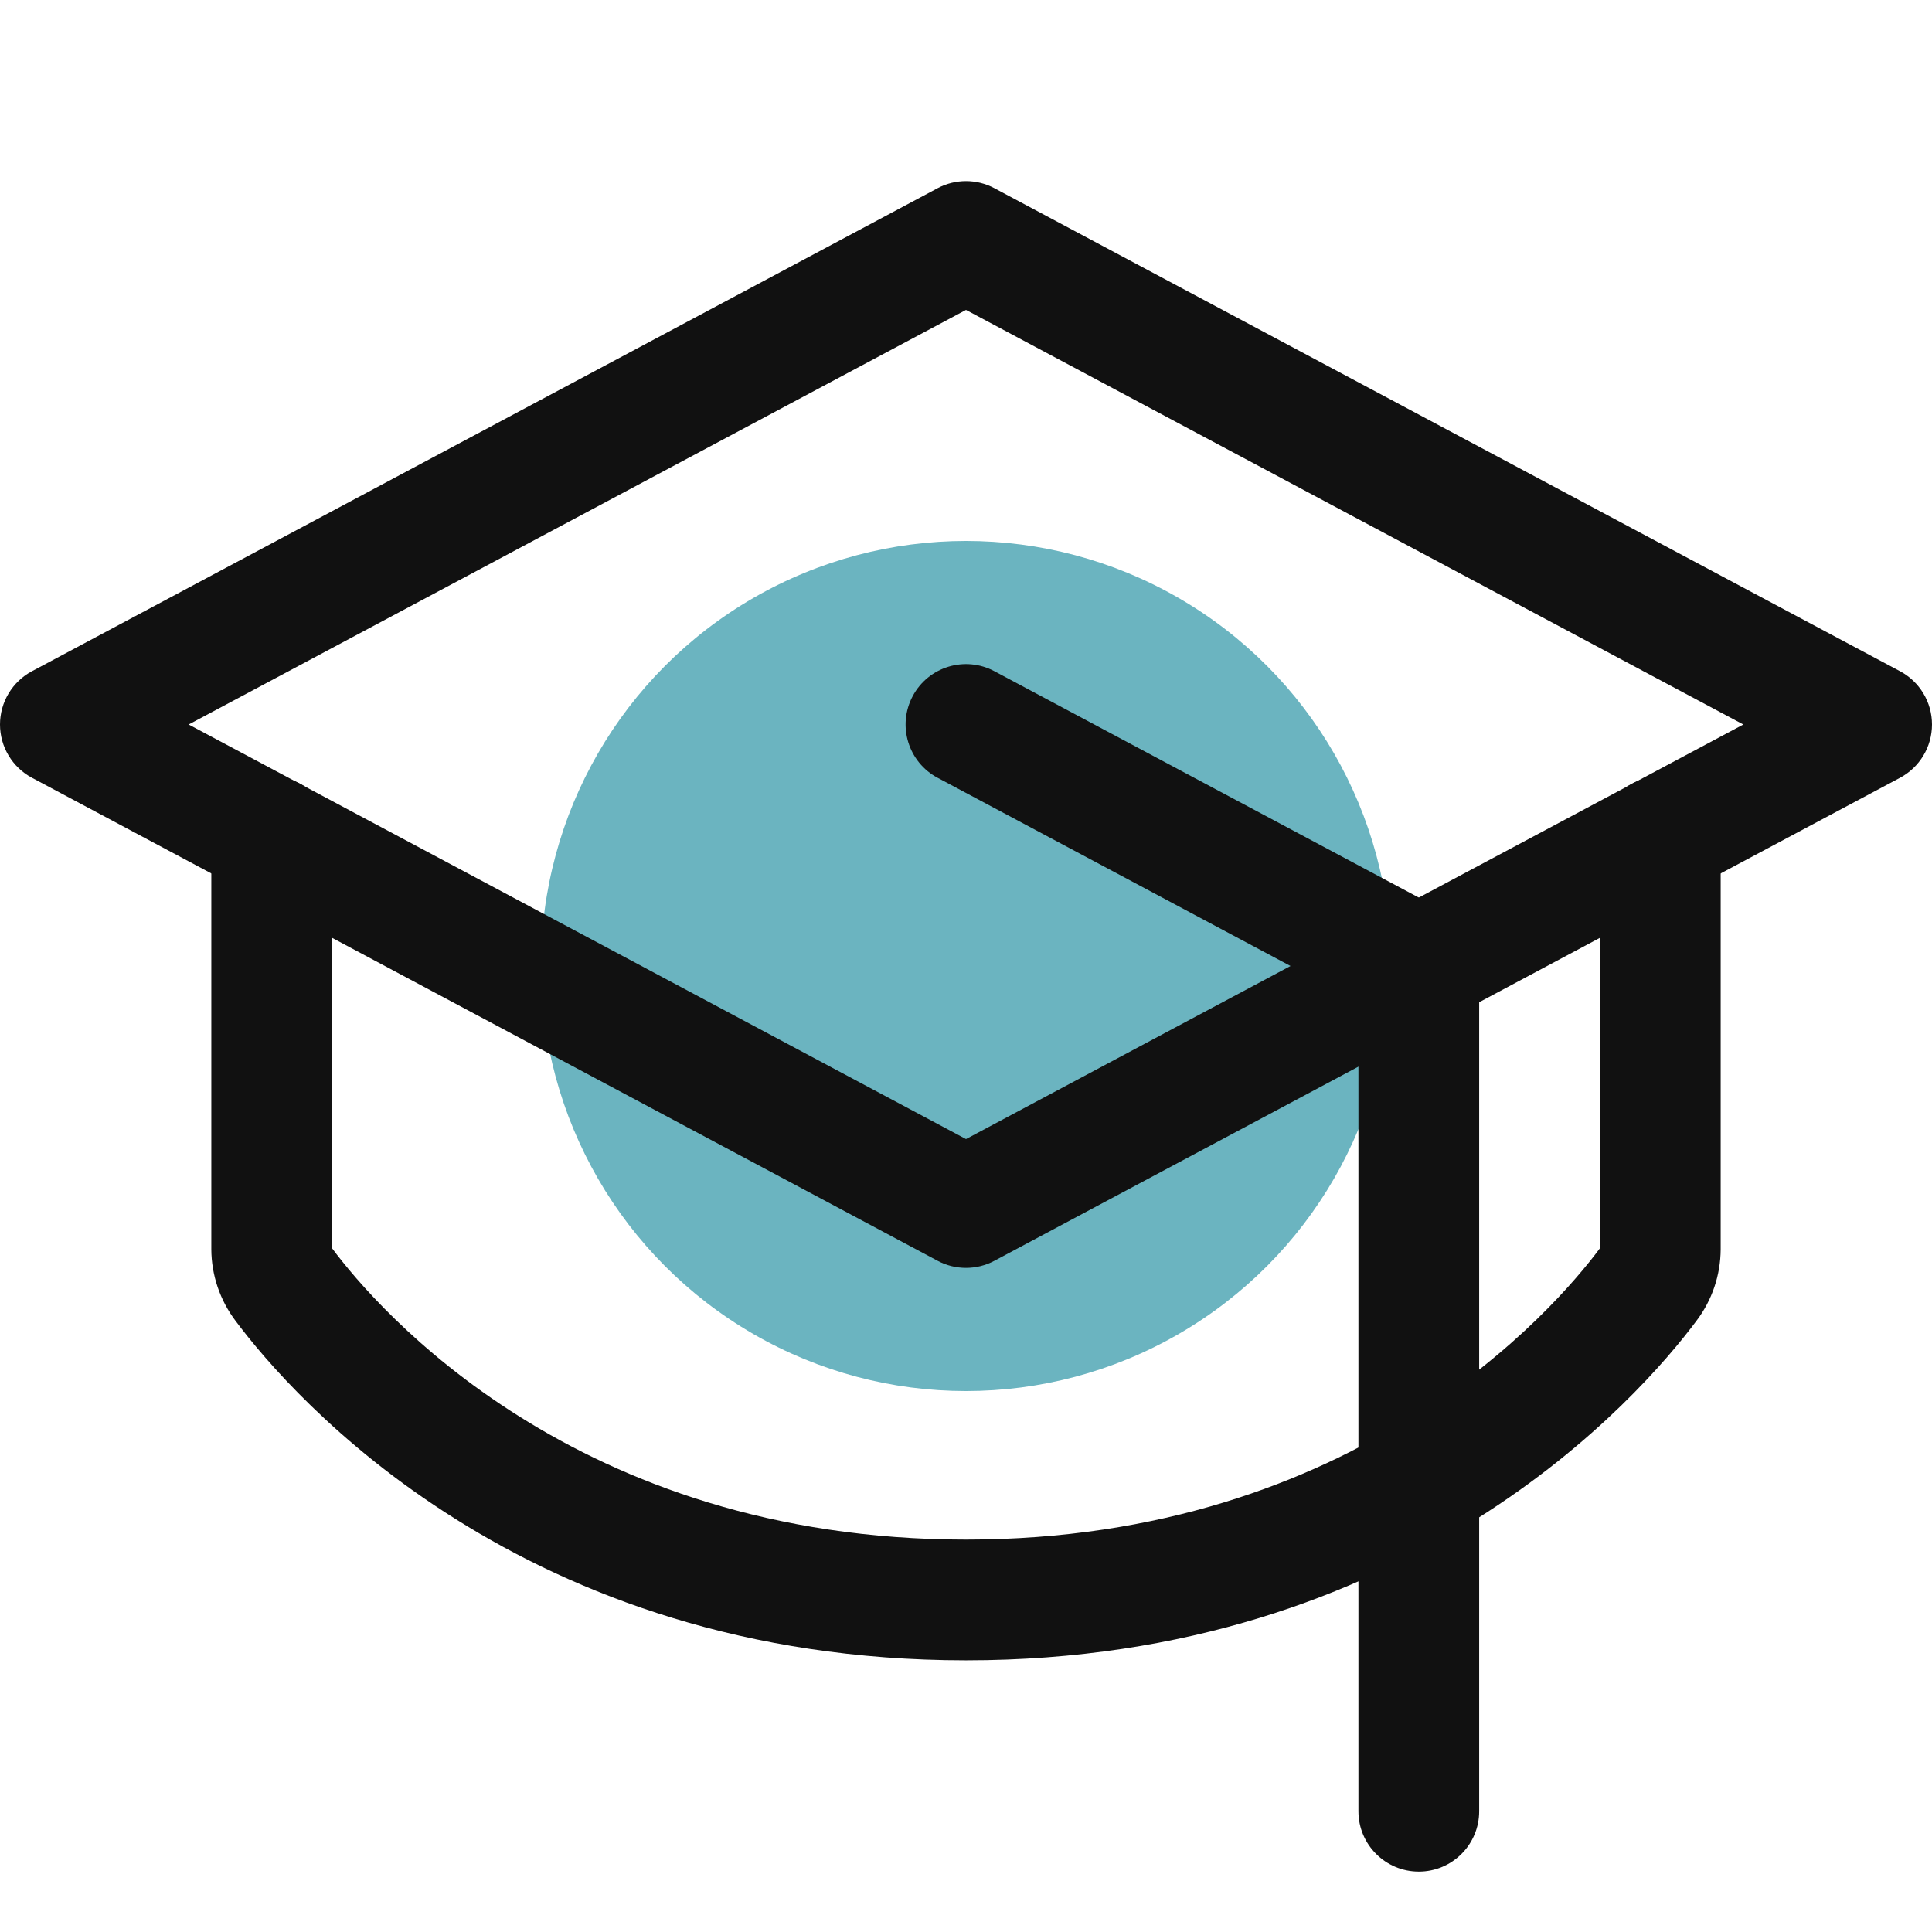
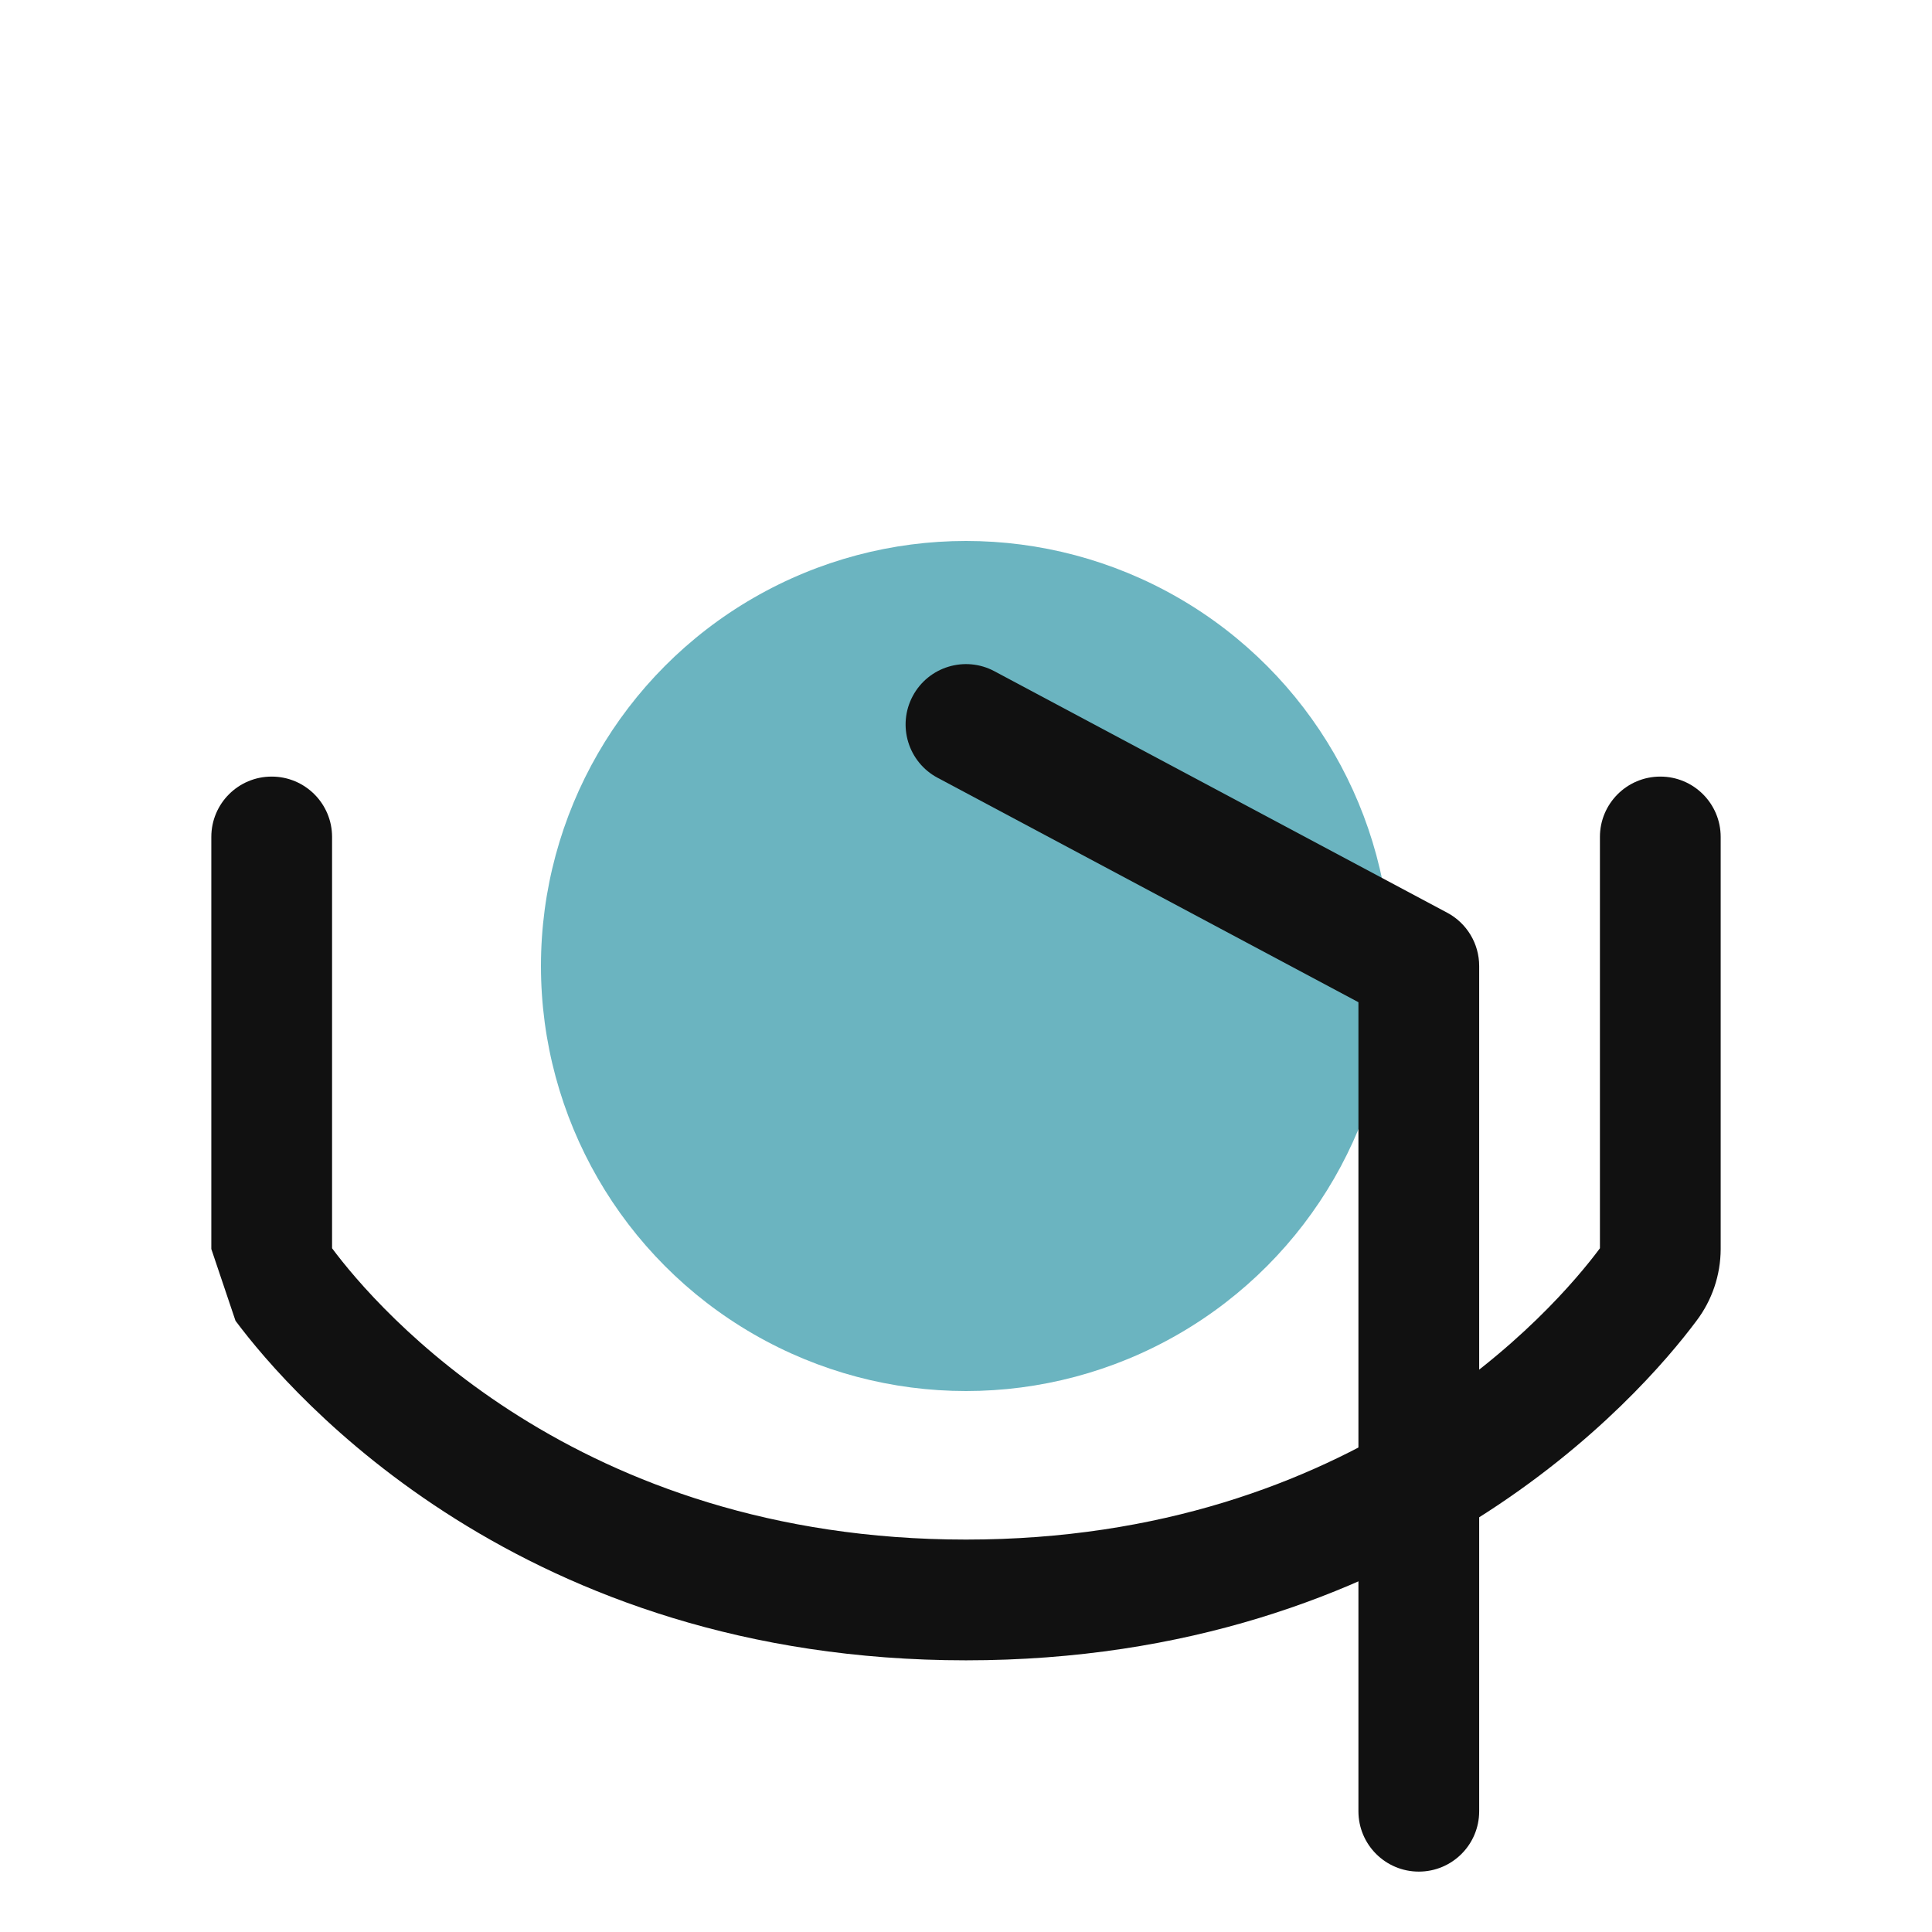
<svg xmlns="http://www.w3.org/2000/svg" width="50" height="50" viewBox="0 0 50 50" fill="none">
  <circle cx="25" cy="25" r="11" fill="#6BB4C0" />
-   <path fill-rule="evenodd" clip-rule="evenodd" d="M24.265 4.871C24.724 4.626 25.276 4.626 25.735 4.871L49.173 17.371C49.682 17.643 50 18.173 50 18.75C50 19.327 49.682 19.857 49.173 20.129L25.735 32.629C25.276 32.874 24.724 32.874 24.265 32.629L0.827 20.129C0.318 19.857 0 19.327 0 18.75C0 18.173 0.318 17.643 0.827 17.371L24.265 4.871ZM4.883 18.75L25 29.479L45.117 18.75L25 8.021L4.883 18.75Z" fill="#111111" />
  <path fill-rule="evenodd" clip-rule="evenodd" d="M23.621 18.015C24.027 17.253 24.974 16.965 25.735 17.371L37.454 23.621C37.963 23.893 38.281 24.423 38.281 25V46.875C38.281 47.738 37.582 48.437 36.719 48.437C35.856 48.437 35.156 47.738 35.156 46.875V25.937L24.265 20.129C23.503 19.723 23.215 18.776 23.621 18.015Z" fill="#111111" />
-   <path fill-rule="evenodd" clip-rule="evenodd" d="M7.031 20.098C7.894 20.098 8.594 20.797 8.594 21.66V32.305L8.597 32.309L8.597 32.309C9.756 33.866 14.894 39.844 25 39.844C35.106 39.844 40.244 33.866 41.403 32.309L41.406 32.305V21.66C41.406 20.797 42.106 20.098 42.969 20.098C43.832 20.098 44.531 20.797 44.531 21.66V32.324L44.531 32.331C44.528 32.999 44.309 33.649 43.905 34.182C42.438 36.15 36.483 42.969 25 42.969C13.518 42.969 7.562 36.149 6.095 34.182C5.692 33.649 5.472 32.999 5.469 32.331L5.469 32.324H5.469V21.66C5.469 20.797 6.168 20.098 7.031 20.098Z" fill="#111111" />
+   <path fill-rule="evenodd" clip-rule="evenodd" d="M7.031 20.098C7.894 20.098 8.594 20.797 8.594 21.66V32.305L8.597 32.309L8.597 32.309C9.756 33.866 14.894 39.844 25 39.844C35.106 39.844 40.244 33.866 41.403 32.309L41.406 32.305V21.66C41.406 20.797 42.106 20.098 42.969 20.098C43.832 20.098 44.531 20.797 44.531 21.66V32.324L44.531 32.331C44.528 32.999 44.309 33.649 43.905 34.182C42.438 36.15 36.483 42.969 25 42.969C13.518 42.969 7.562 36.149 6.095 34.182L5.469 32.324H5.469V21.66C5.469 20.797 6.168 20.098 7.031 20.098Z" fill="#111111" />
</svg>